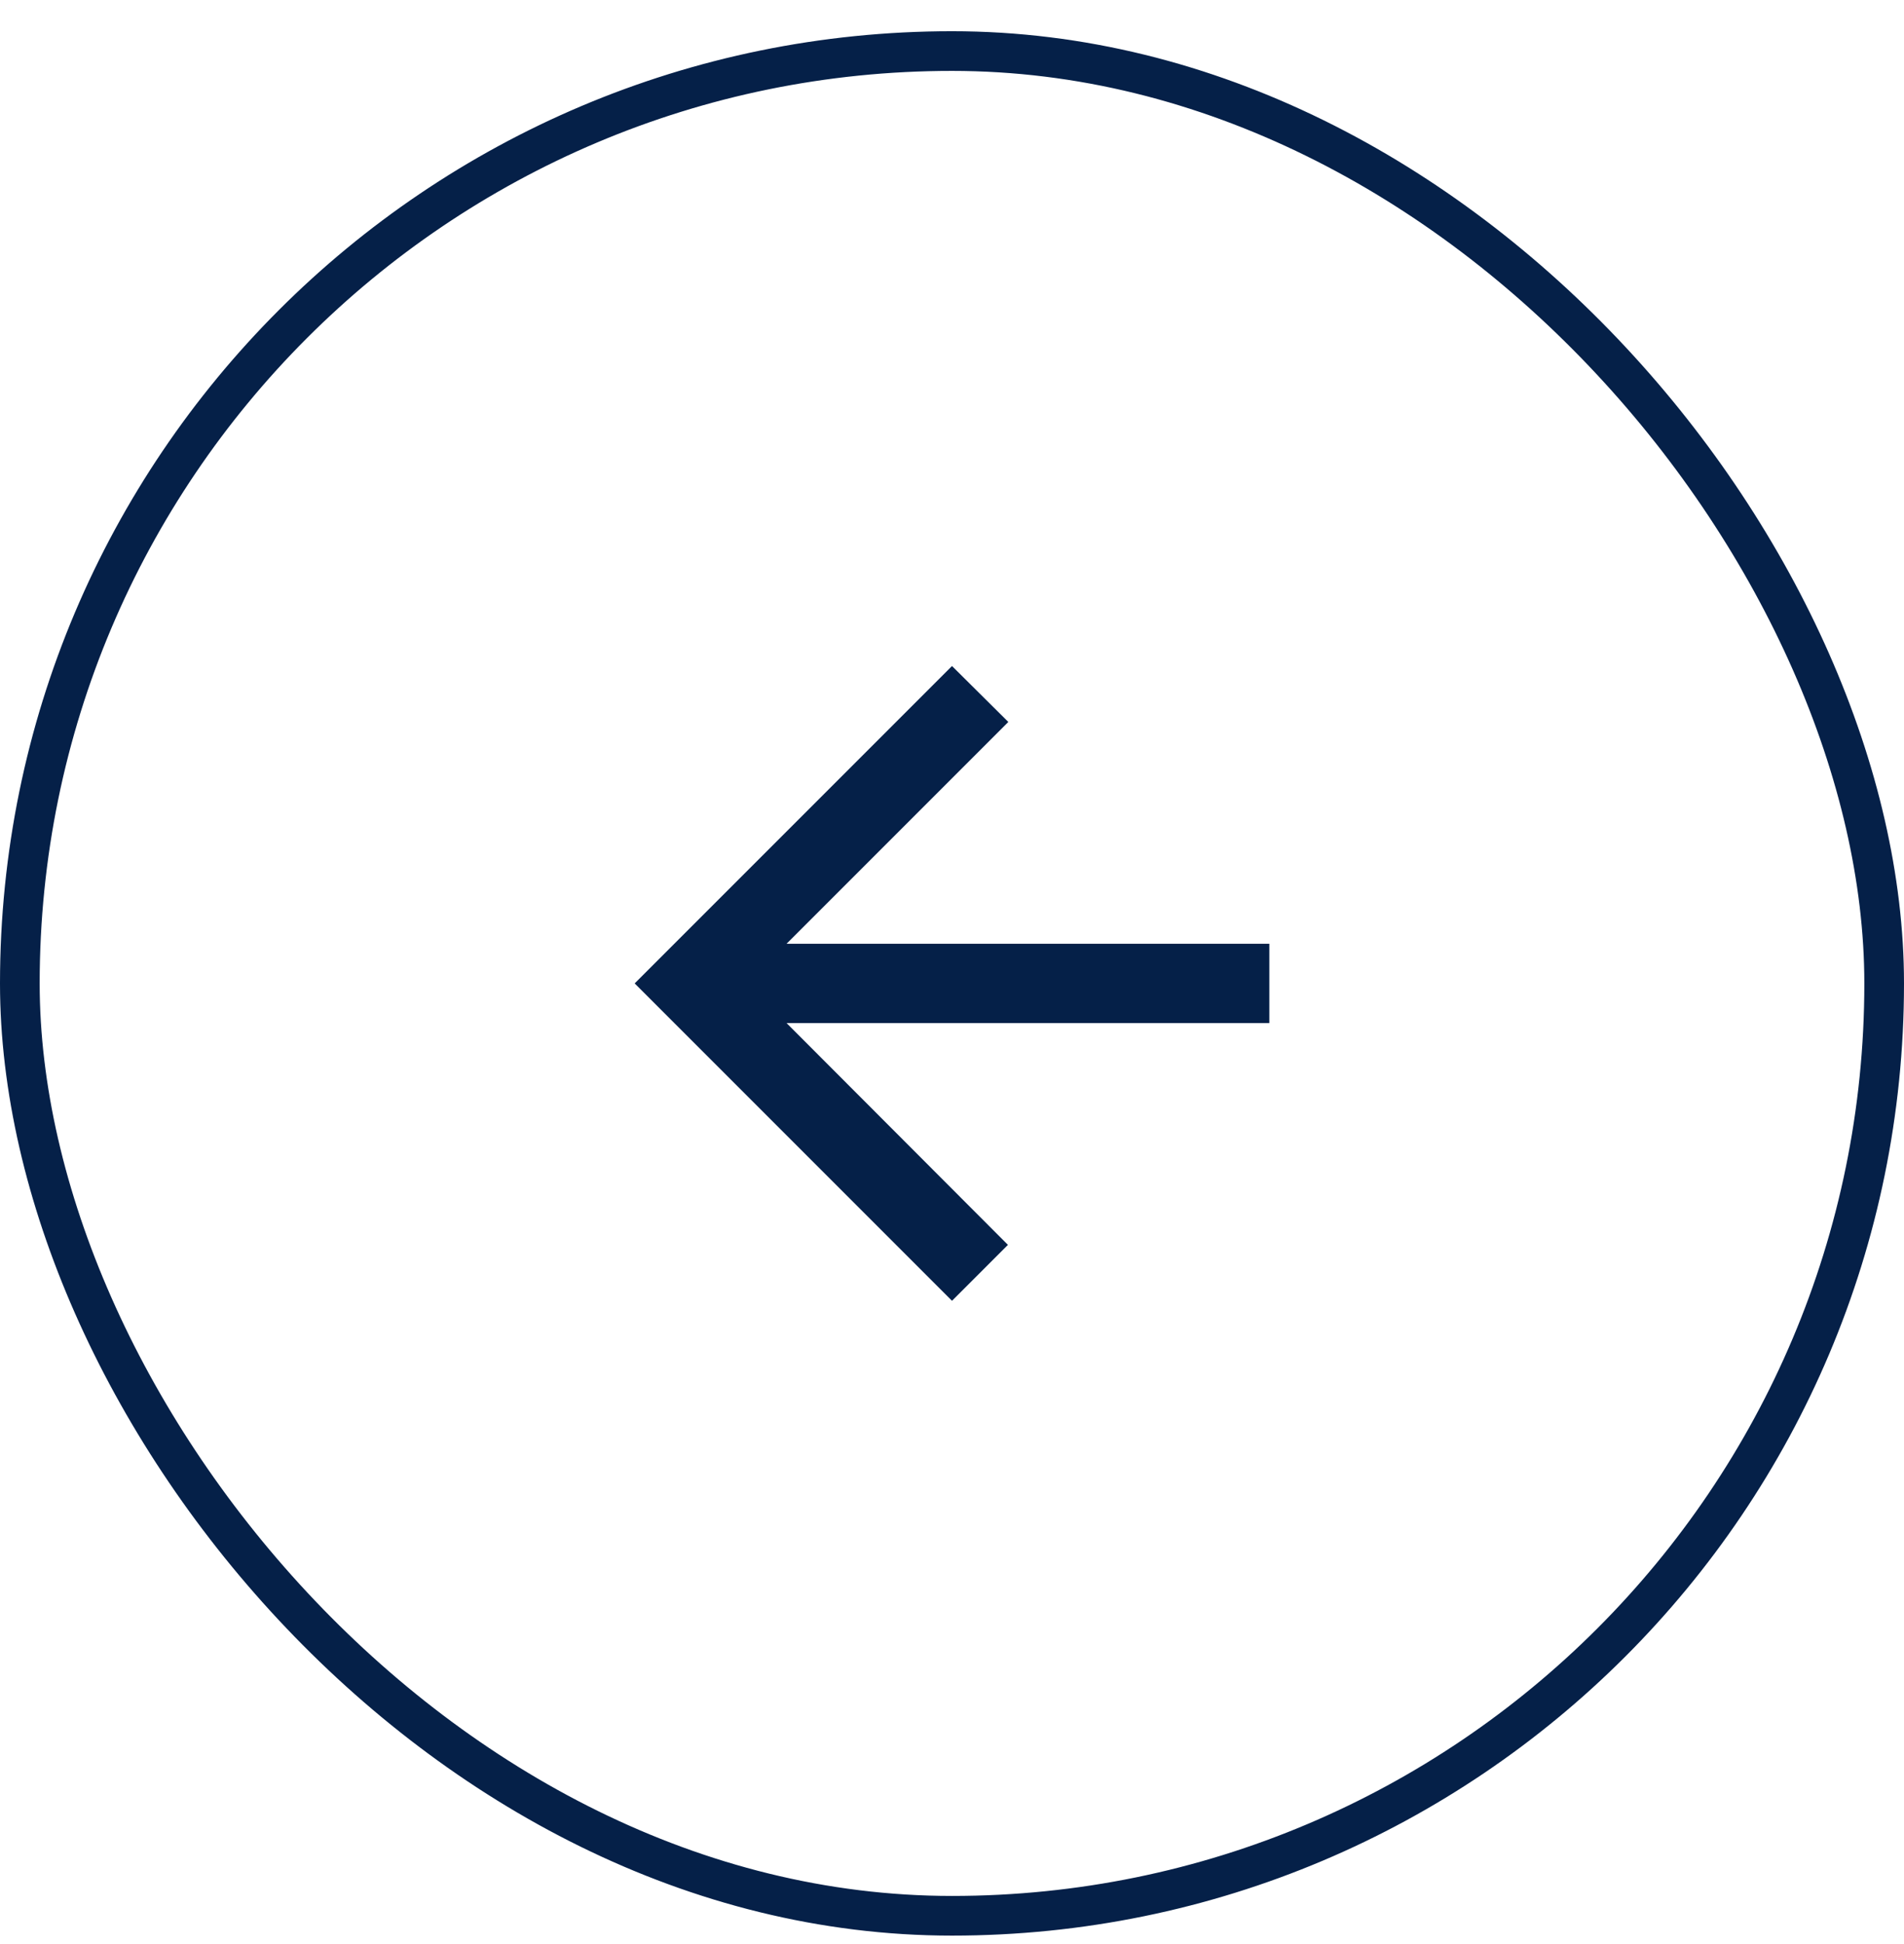
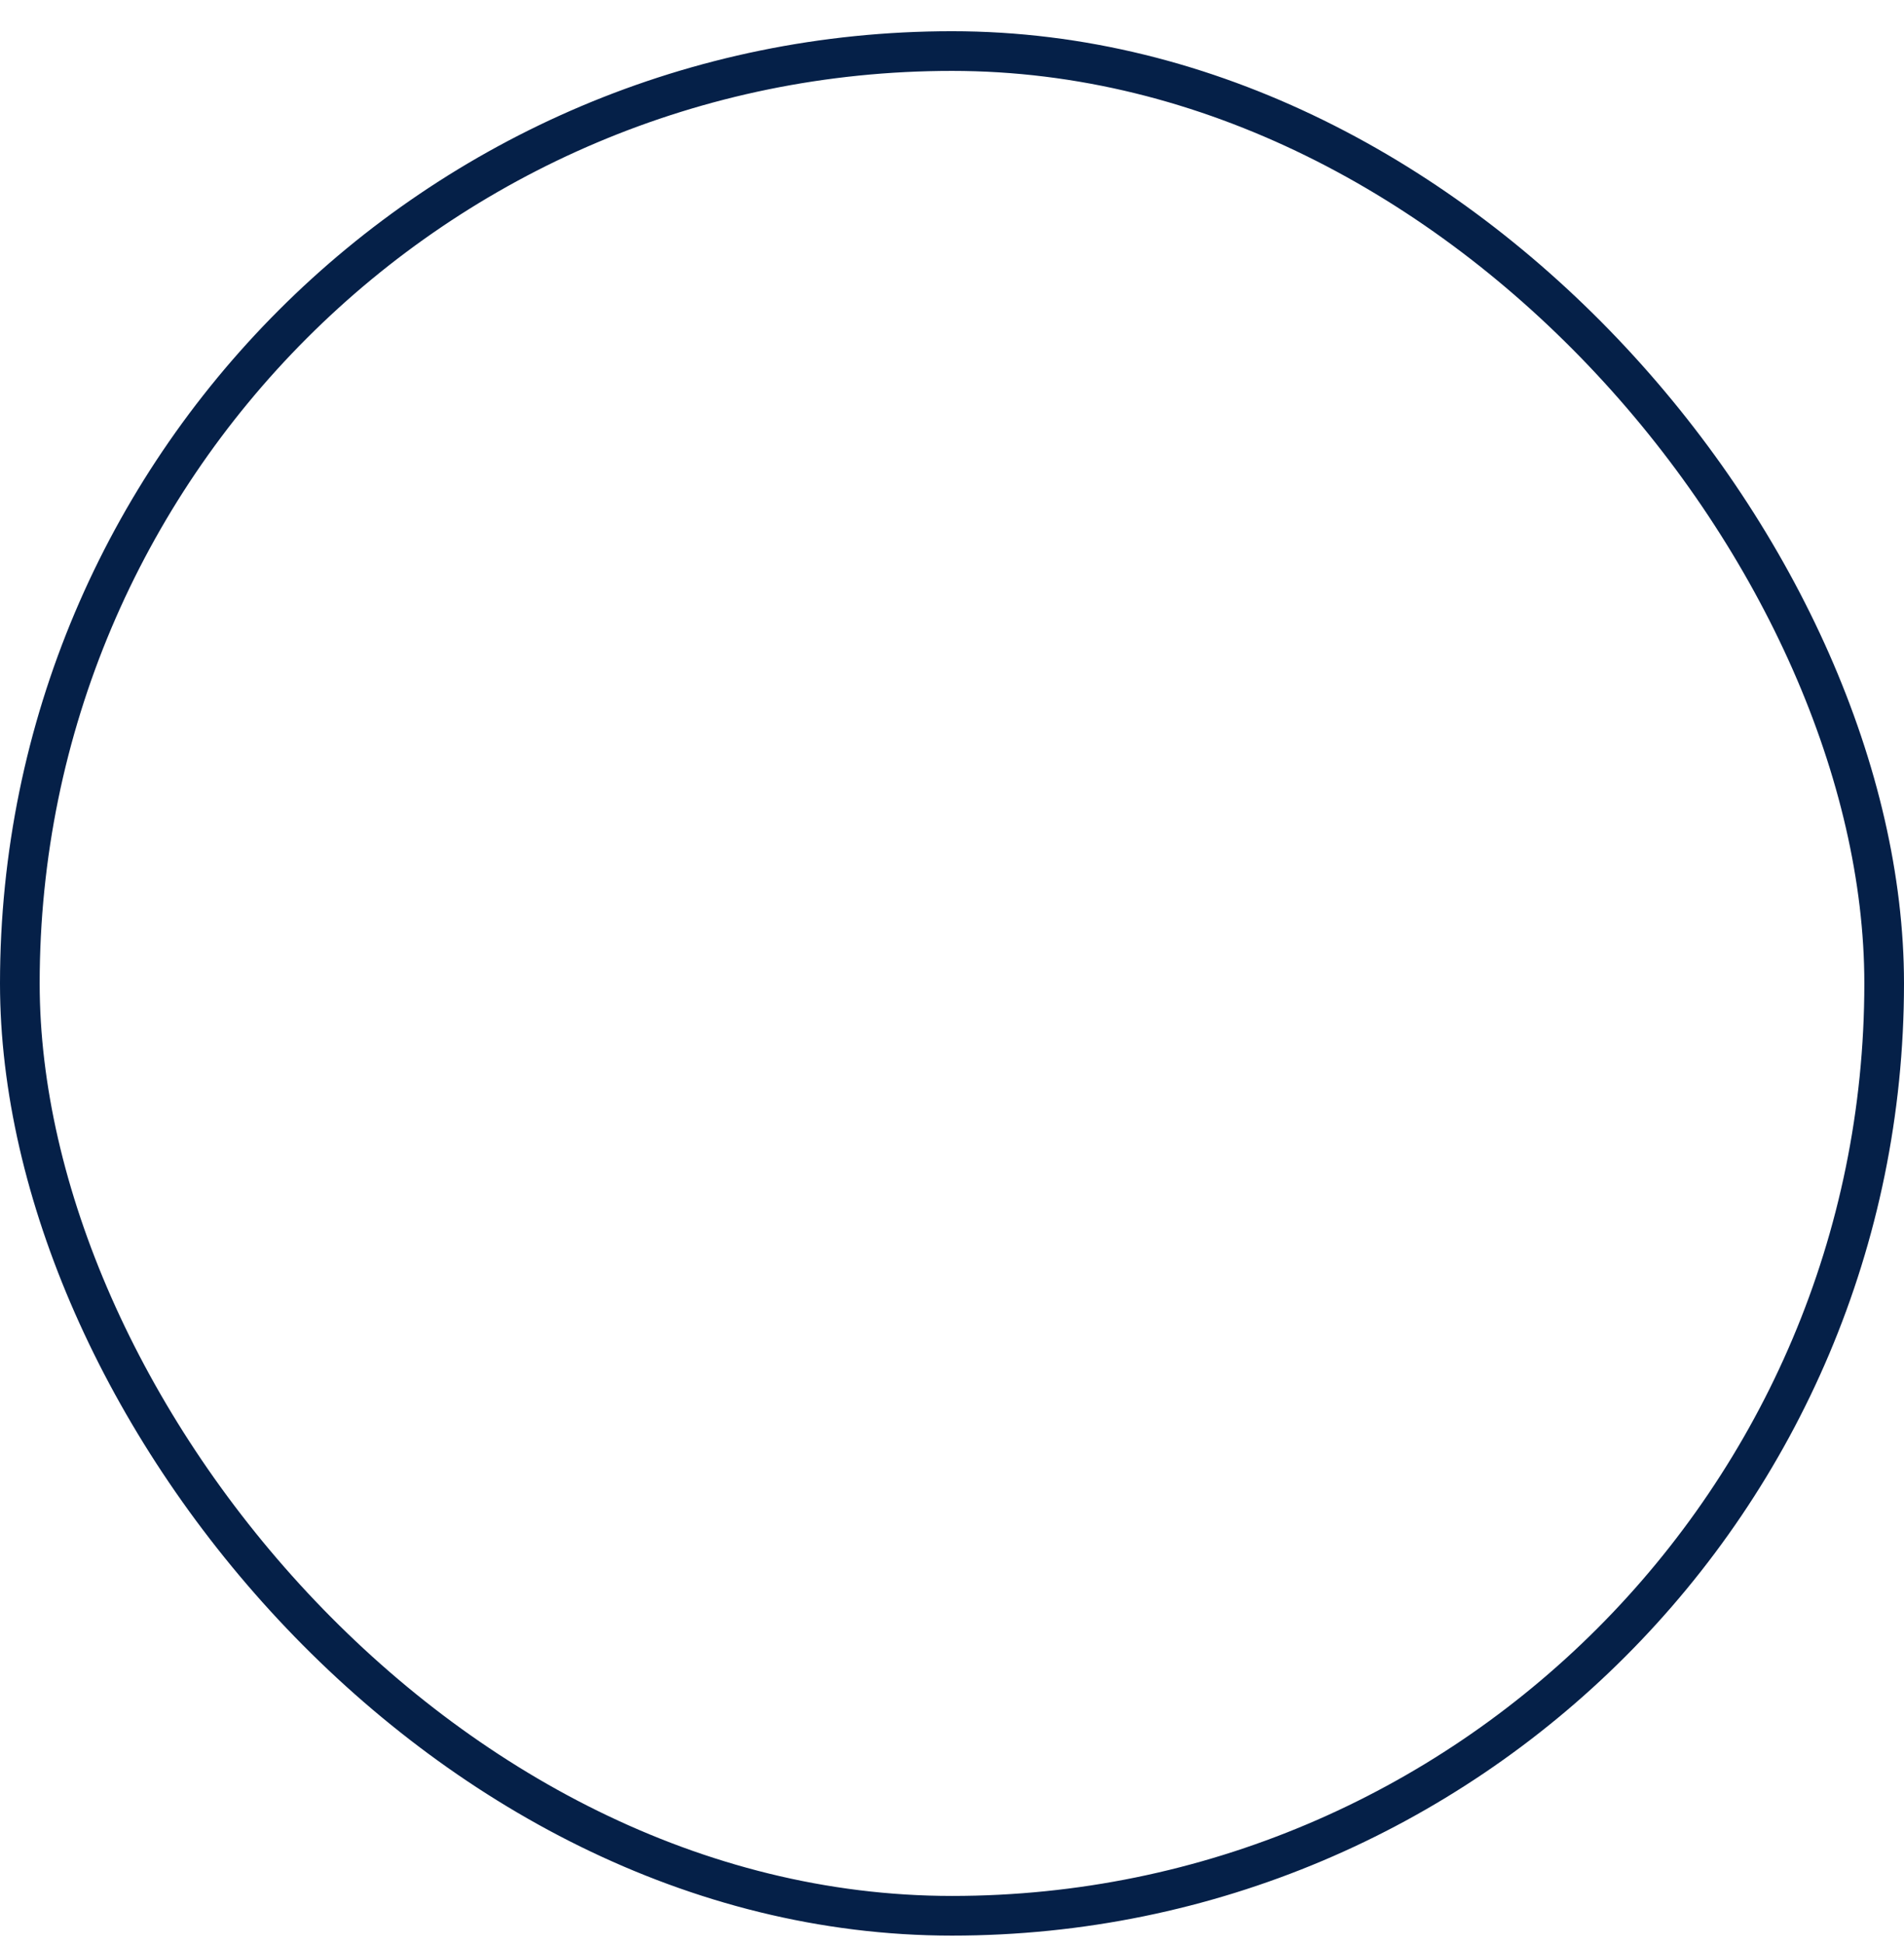
<svg xmlns="http://www.w3.org/2000/svg" width="48" height="49" viewBox="0 0 48 49" fill="none">
-   <path d="M32 23.787H19.83L25.42 18.197L24 16.787L16 24.787L24 32.787L25.41 31.377L19.83 25.787H32V23.787Z" fill="#052048" />
  <rect x="0.5" y="1.287" width="47" height="47" rx="23.5" stroke="#052048" />
</svg>